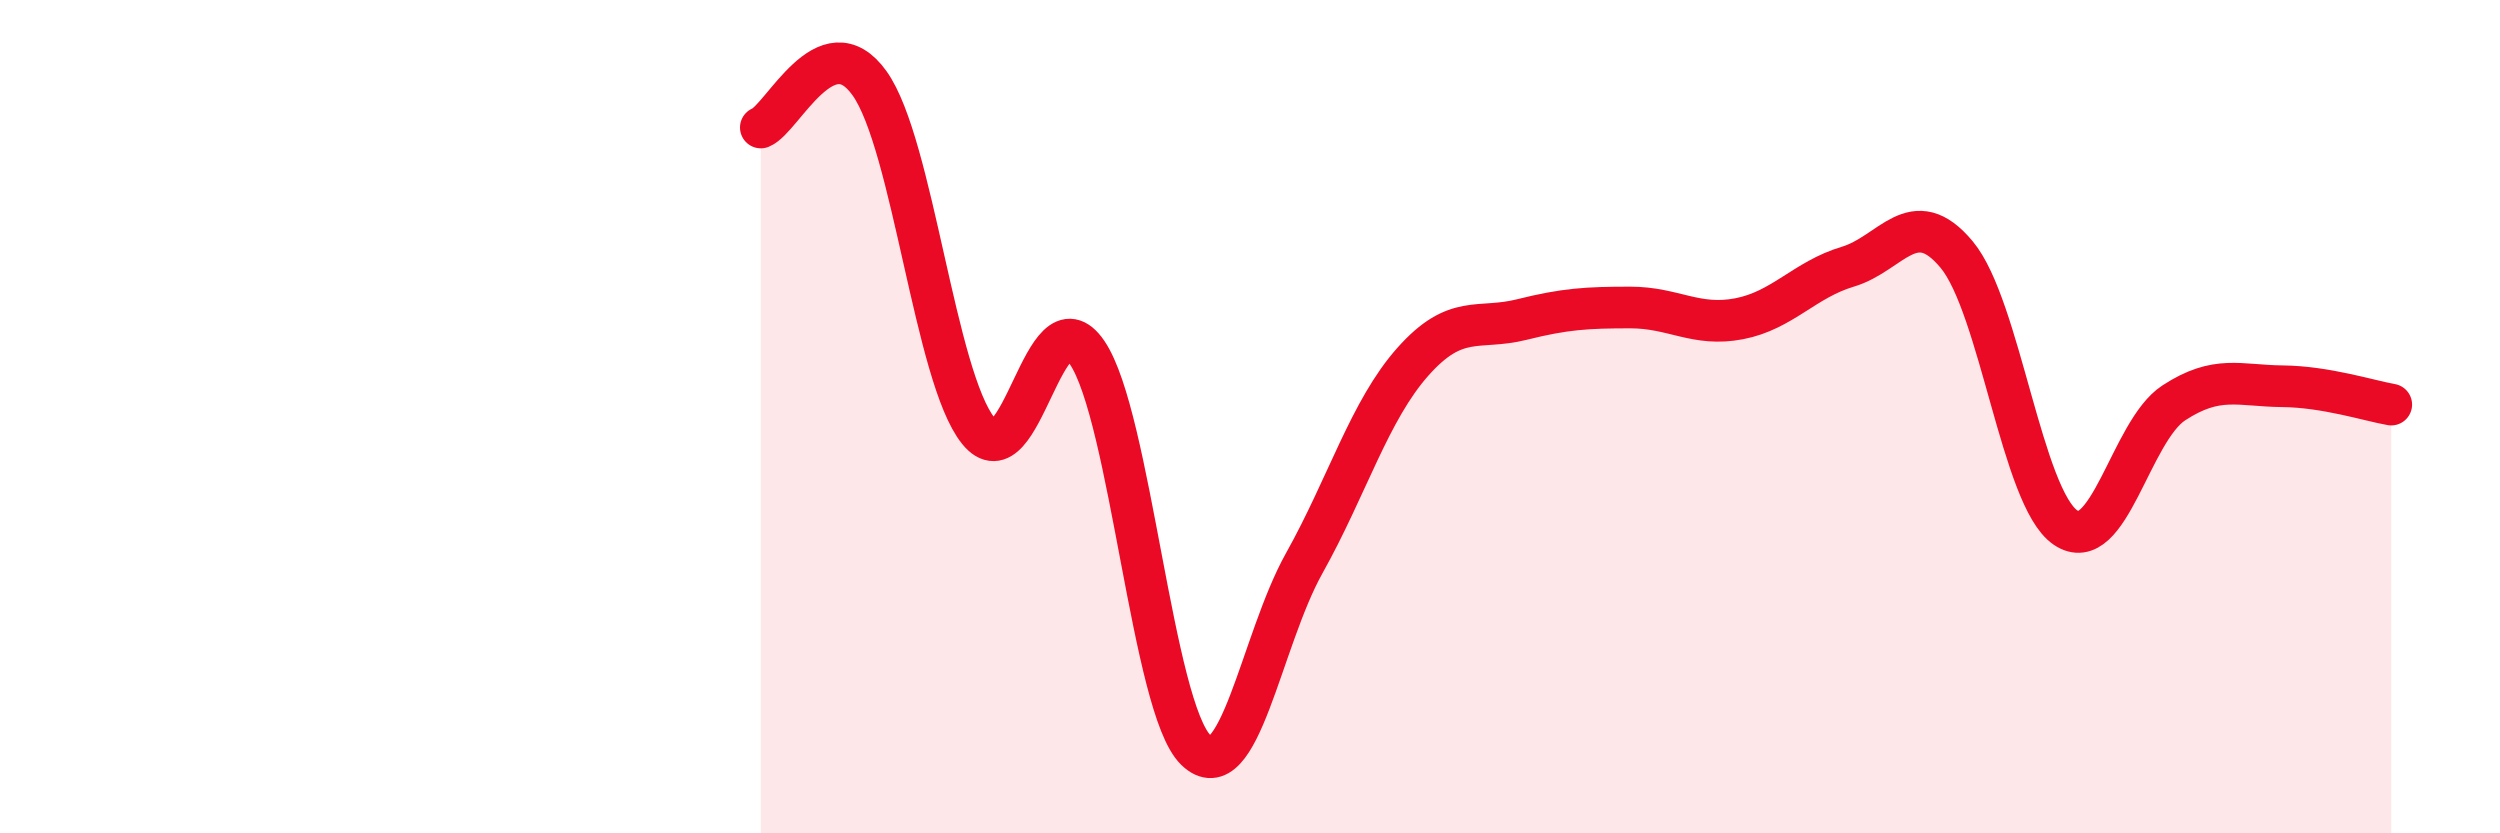
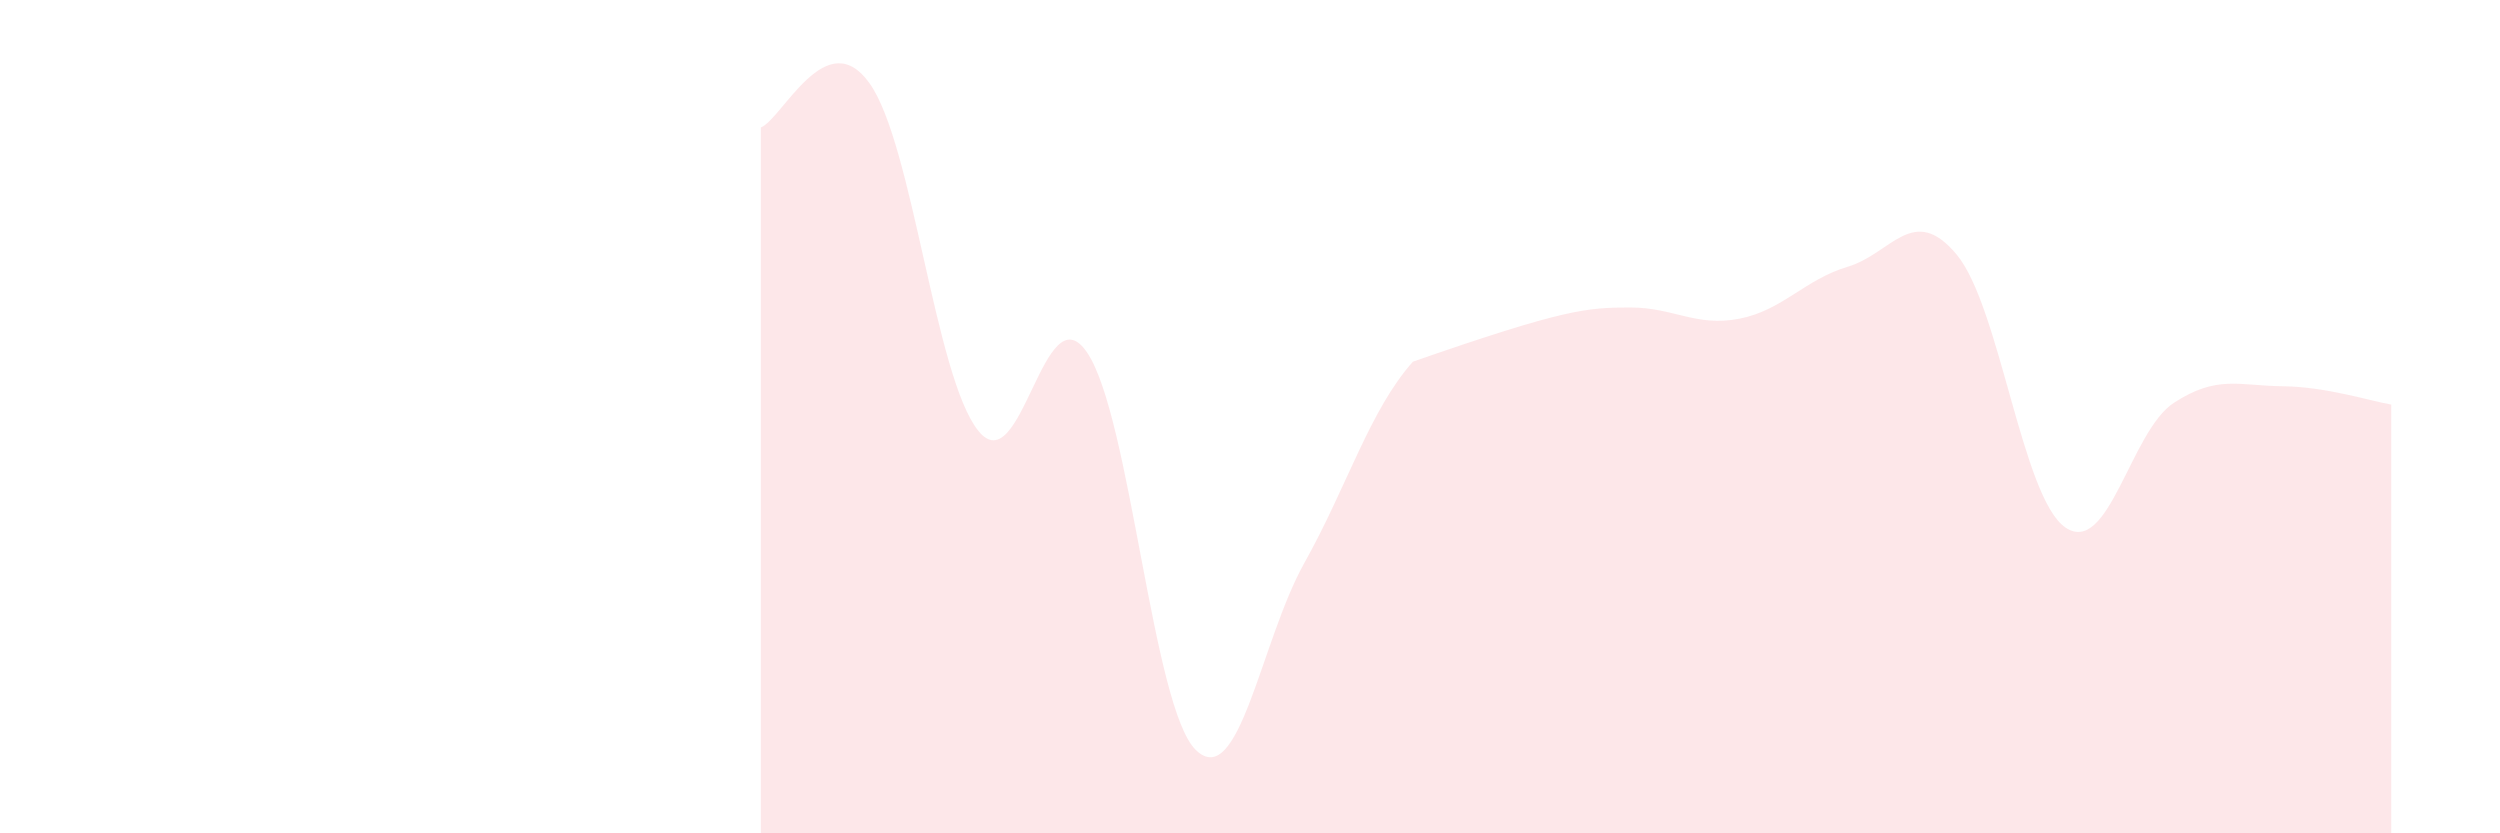
<svg xmlns="http://www.w3.org/2000/svg" width="60" height="20" viewBox="0 0 60 20">
-   <path d="M 18.26,3.06 C 18.78,2.85 19.83,0.54 20.87,2 C 21.91,3.46 22.44,9.05 23.48,10.34 C 24.52,11.63 25.05,6.93 26.09,8.46 C 27.13,9.99 27.66,16.99 28.7,18 C 29.74,19.01 30.26,15.38 31.3,13.52 C 32.34,11.66 32.87,9.85 33.91,8.68 C 34.95,7.51 35.48,7.93 36.52,7.67 C 37.56,7.41 38.09,7.38 39.13,7.38 C 40.17,7.38 40.7,7.85 41.74,7.65 C 42.78,7.45 43.31,6.71 44.35,6.4 C 45.39,6.09 45.92,4.86 46.96,6.11 C 48,7.36 48.53,11.95 49.57,12.66 C 50.61,13.37 51.13,10.35 52.17,9.67 C 53.21,8.99 53.74,9.26 54.78,9.27 C 55.82,9.28 56.87,9.62 57.39,9.71L57.39 20L18.26 20Z" fill="#EB0A25" opacity="0.1" stroke-linecap="round" stroke-linejoin="round" />
-   <path d="M 18.26,3.06 C 18.78,2.85 19.83,0.54 20.87,2 C 21.91,3.46 22.44,9.05 23.48,10.34 C 24.52,11.63 25.05,6.93 26.09,8.46 C 27.13,9.99 27.66,16.99 28.7,18 C 29.74,19.01 30.26,15.38 31.3,13.52 C 32.34,11.66 32.87,9.85 33.91,8.68 C 34.95,7.51 35.48,7.93 36.52,7.67 C 37.56,7.41 38.09,7.38 39.13,7.38 C 40.17,7.38 40.7,7.85 41.74,7.65 C 42.78,7.45 43.31,6.71 44.35,6.4 C 45.39,6.09 45.92,4.86 46.96,6.11 C 48,7.36 48.53,11.95 49.57,12.66 C 50.61,13.37 51.13,10.35 52.17,9.67 C 53.21,8.99 53.74,9.26 54.78,9.27 C 55.82,9.28 56.87,9.62 57.39,9.71" stroke="#EB0A25" stroke-width="1" fill="none" stroke-linecap="round" stroke-linejoin="round" />
+   <path d="M 18.26,3.06 C 18.78,2.85 19.83,0.54 20.87,2 C 21.91,3.46 22.44,9.05 23.48,10.34 C 24.52,11.63 25.05,6.93 26.09,8.46 C 27.13,9.99 27.66,16.99 28.7,18 C 29.74,19.01 30.26,15.38 31.3,13.52 C 32.34,11.66 32.87,9.85 33.91,8.68 C 37.56,7.41 38.09,7.38 39.13,7.38 C 40.17,7.38 40.7,7.85 41.74,7.65 C 42.78,7.45 43.31,6.71 44.35,6.4 C 45.39,6.09 45.92,4.86 46.96,6.11 C 48,7.36 48.53,11.95 49.57,12.66 C 50.61,13.37 51.13,10.35 52.17,9.67 C 53.21,8.99 53.74,9.26 54.78,9.27 C 55.82,9.28 56.87,9.62 57.39,9.71L57.39 20L18.26 20Z" fill="#EB0A25" opacity="0.1" stroke-linecap="round" stroke-linejoin="round" />
</svg>